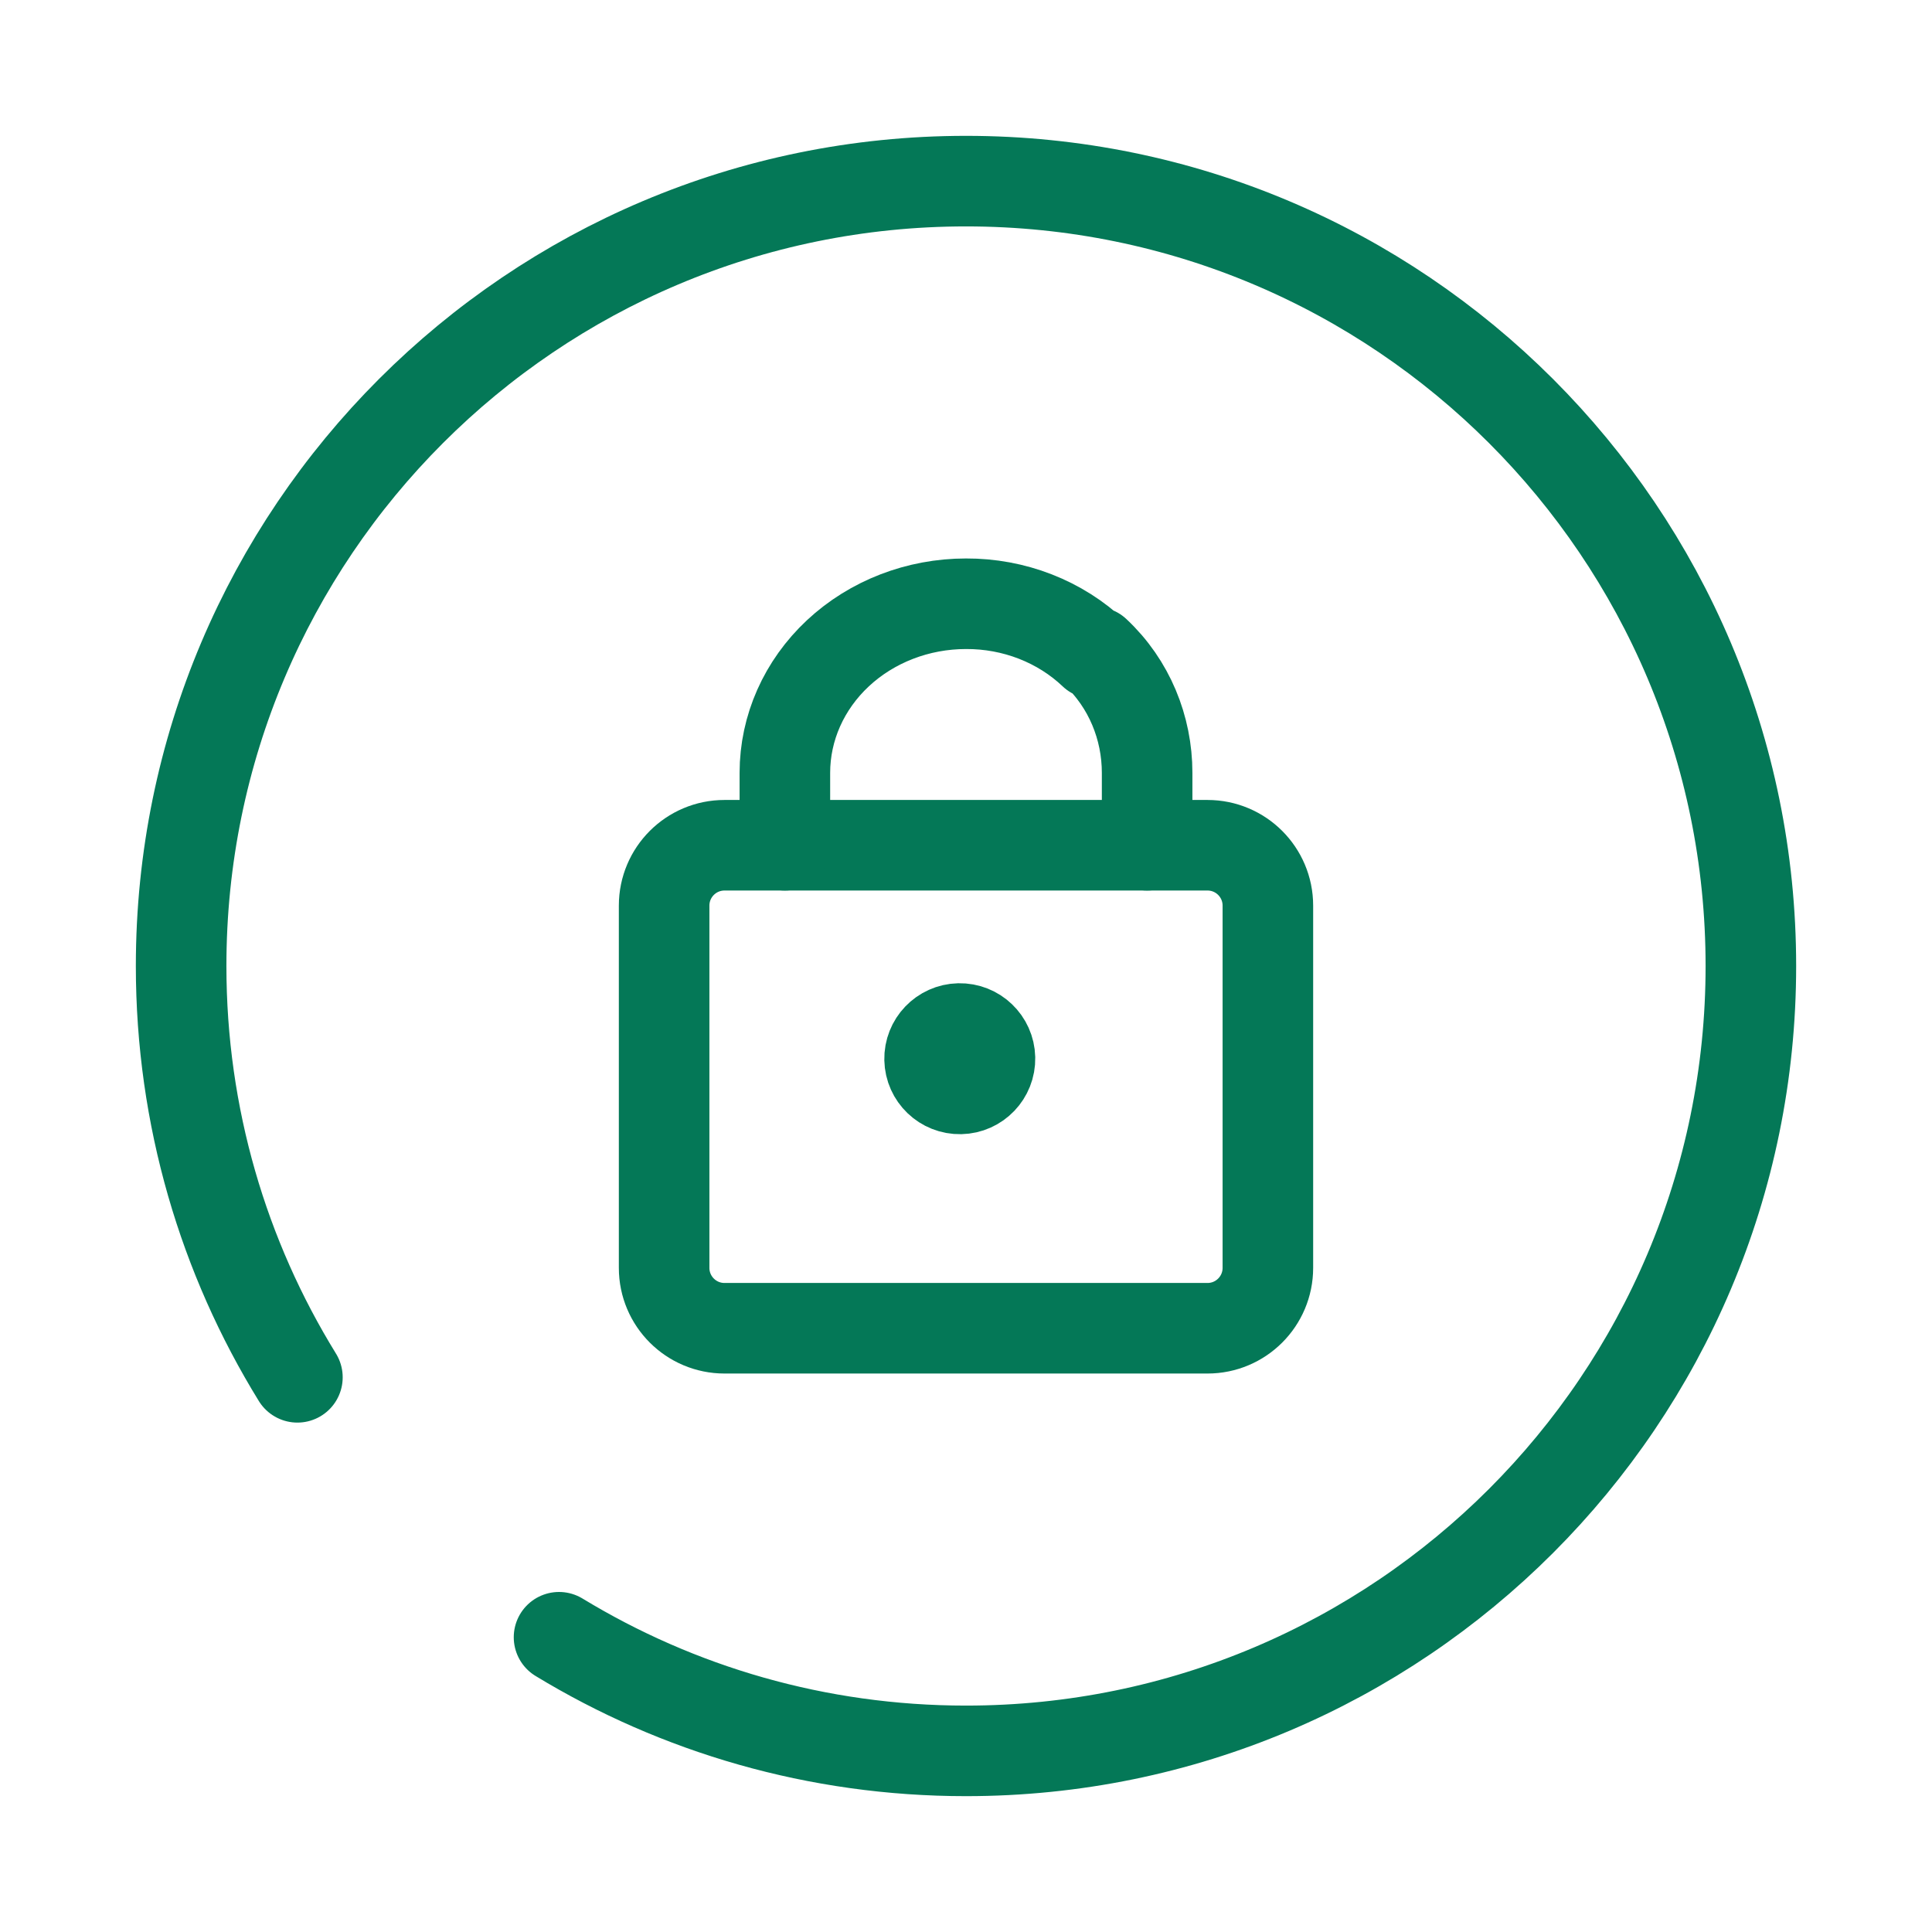
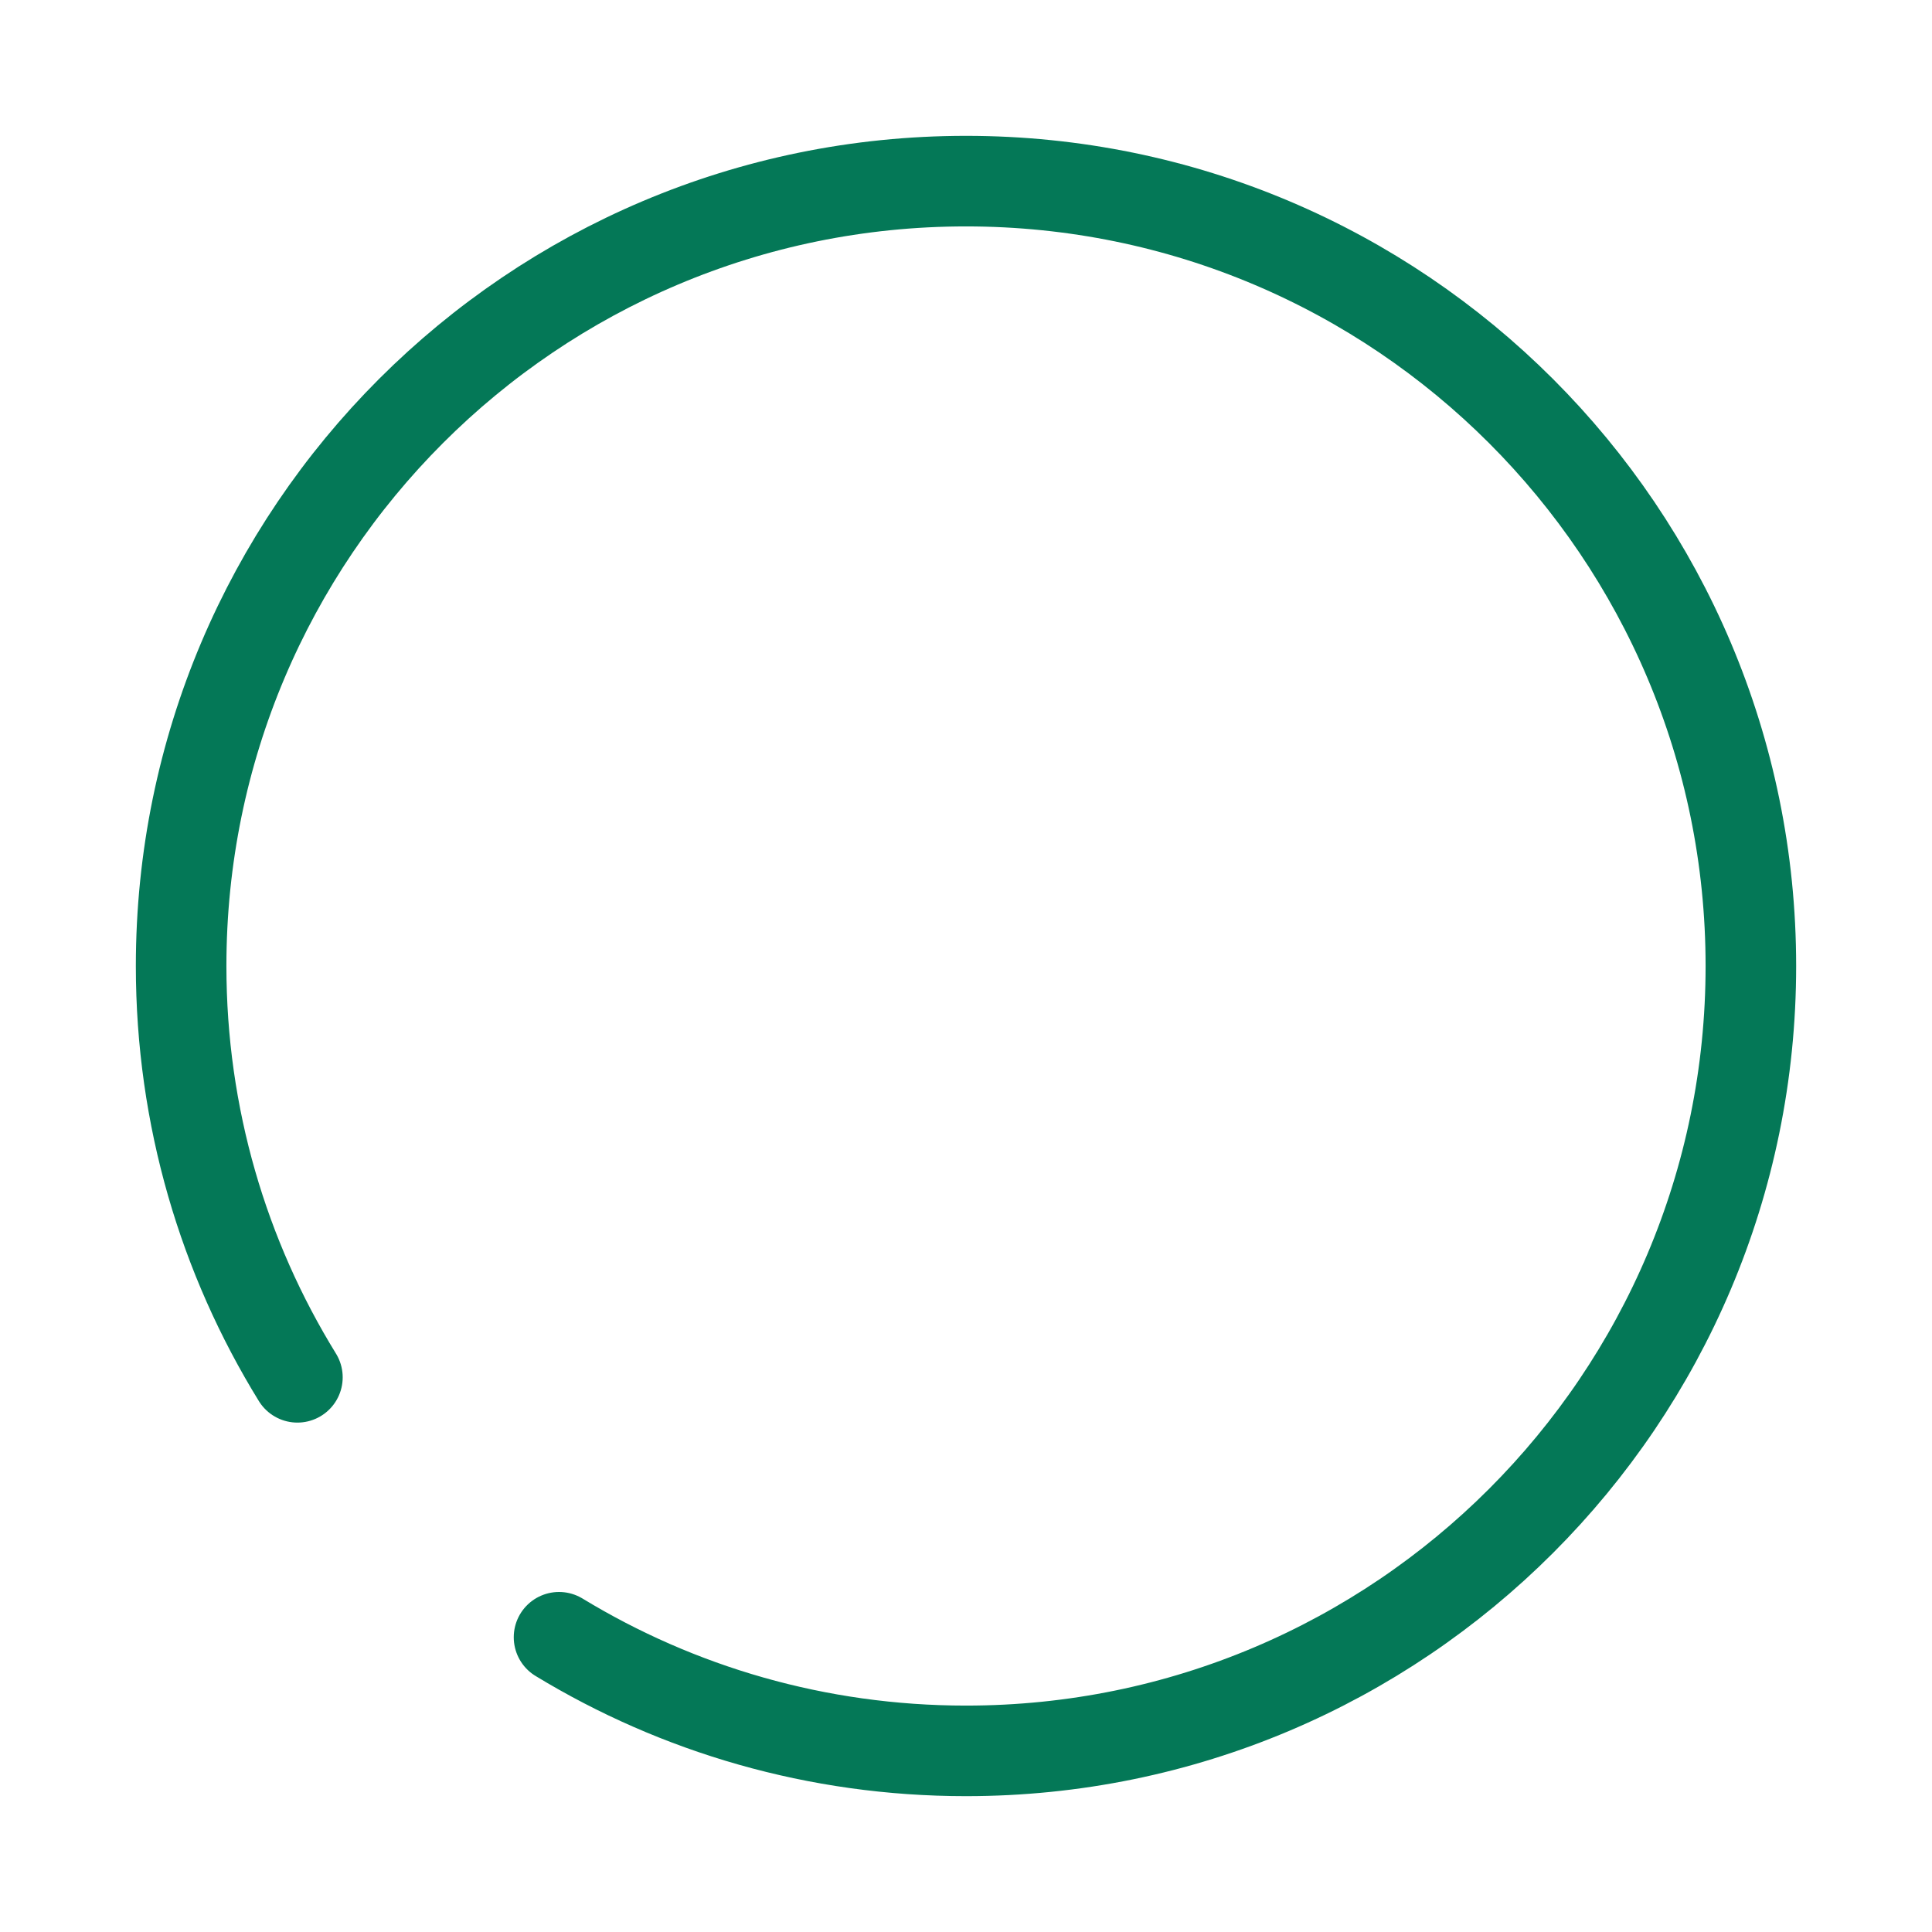
<svg xmlns="http://www.w3.org/2000/svg" width="96" height="96" viewBox="0 0 96 96" fill="none">
-   <path d="M60 42H36C34.343 42 33 43.343 33 45V63C33 64.657 34.343 66 36 66H60C61.657 66 63 64.657 63 63V45C63 43.343 61.657 42 60 42Z" stroke="#047857" stroke-width="4.5" stroke-linecap="round" stroke-linejoin="round" />
-   <path d="M54.351 32.472C53.523 31.685 52.535 31.061 51.444 30.636C50.353 30.211 49.182 29.995 48 30C45.613 30 43.324 30.885 41.636 32.46C39.948 34.036 39 36.172 39 38.4V42M54.429 32.4C56.116 33.975 57 36.172 57 38.4V42" stroke="#047857" stroke-width="4.5" stroke-linecap="round" stroke-linejoin="round" />
-   <path d="M47.724 54.107C48.552 54.089 49.209 53.403 49.191 52.574C49.172 51.746 48.486 51.089 47.658 51.107C46.83 51.126 46.173 51.812 46.191 52.64C46.209 53.468 46.895 54.125 47.724 54.107Z" fill="#047857" stroke="#047857" stroke-width="4.5" stroke-linecap="round" stroke-linejoin="round" />
  <path d="M27.778 81.354C33.674 84.937 40.596 87 48 87C69.539 87 87 69.539 87 48C87 26.461 69.539 9 48 9C26.461 9 9 26.461 9 48C9 55.494 11.114 62.495 14.778 68.438" stroke="#047857" stroke-width="4.5" stroke-linecap="round" />
</svg>